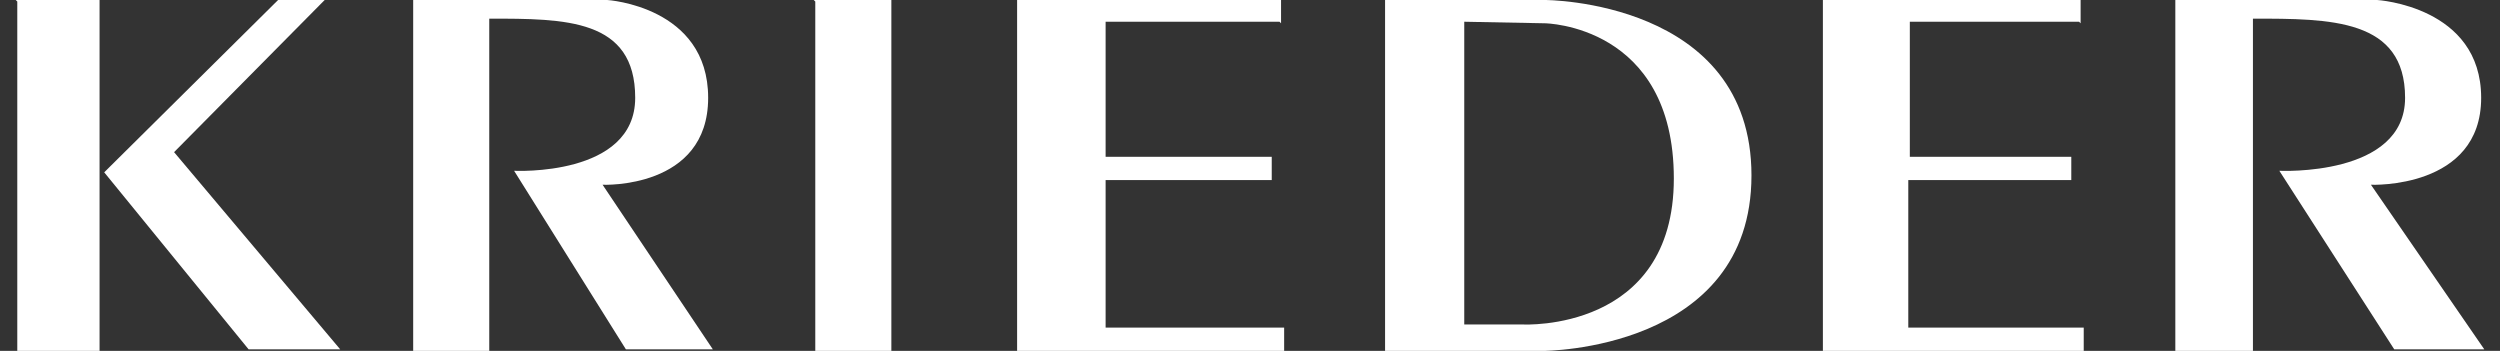
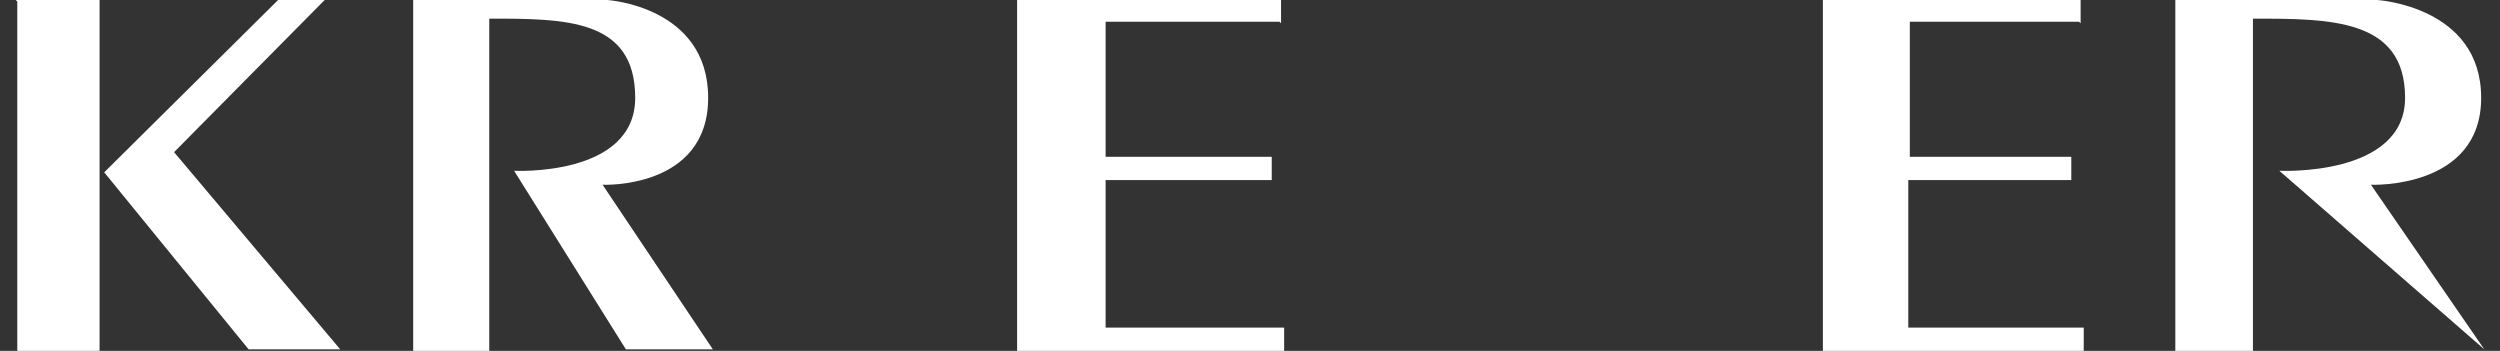
<svg xmlns="http://www.w3.org/2000/svg" width="114" height="16" viewBox="0 0 114 16" fill="none">
  <rect x="0" y="0" width="114" height="16" fill="#333333" stroke="none" />
  <path d="M0.788 0.071L0.788 16H4.54L4.54 0L0.717 0" fill="white" />
  <path d="M12.681 0L4.752 7.858L11.336 15.929H15.301H15.513L7.938 6.938L14.805 0L12.681 0Z" fill="white" />
  <path d="M22.31 0.85L22.31 16H18.841L18.841 0L27.69 0C27.69 0 32.292 0.283 32.292 4.46C32.292 8.637 27.478 8.425 27.478 8.425L32.505 15.929H28.54L23.443 7.788C23.443 7.788 28.965 8.071 28.965 4.46C28.965 0.85 25.779 0.85 22.31 0.85Z" fill="white" />
-   <path d="M37.177 0.071V16H40.646V0L37.106 0" fill="white" />
  <path d="M58.416 1.062V0L46.522 0L46.38 0V16L58.557 16V14.938L50.416 14.938V8.212L57.991 8.212V7.15L50.416 7.15V0.991L58.345 0.991" fill="white" />
-   <path d="M70.451 0C70.451 0 79.867 0 79.867 8C79.867 16 70.38 16 70.38 16H63.159V0L70.451 0ZM66.77 0.991V14.796L69.46 14.796C69.46 14.796 76.327 15.15 76.327 8.142C76.327 1.133 70.451 1.062 70.451 1.062L66.77 0.991Z" fill="white" />
  <path d="M94.876 1.062V0L83.265 0L83.124 0V16L95.018 16V14.938L87.018 14.938V8.212L94.451 8.212V7.15L87.088 7.15V0.991L94.805 0.991" fill="white" />
-   <path d="M102.734 0.85V16H99.195V0L108.398 0C108.398 0 113.141 0.283 113.141 4.46C113.141 8.637 108.115 8.425 108.115 8.425L113.283 15.929H109.177L103.938 7.788C103.938 7.788 109.672 8.071 109.672 4.46C109.672 0.85 106.274 0.85 102.734 0.85Z" fill="white" />
+   <path d="M102.734 0.85V16H99.195V0L108.398 0C108.398 0 113.141 0.283 113.141 4.46C113.141 8.637 108.115 8.425 108.115 8.425L113.283 15.929L103.938 7.788C103.938 7.788 109.672 8.071 109.672 4.46C109.672 0.85 106.274 0.85 102.734 0.85Z" fill="white" />
</svg>